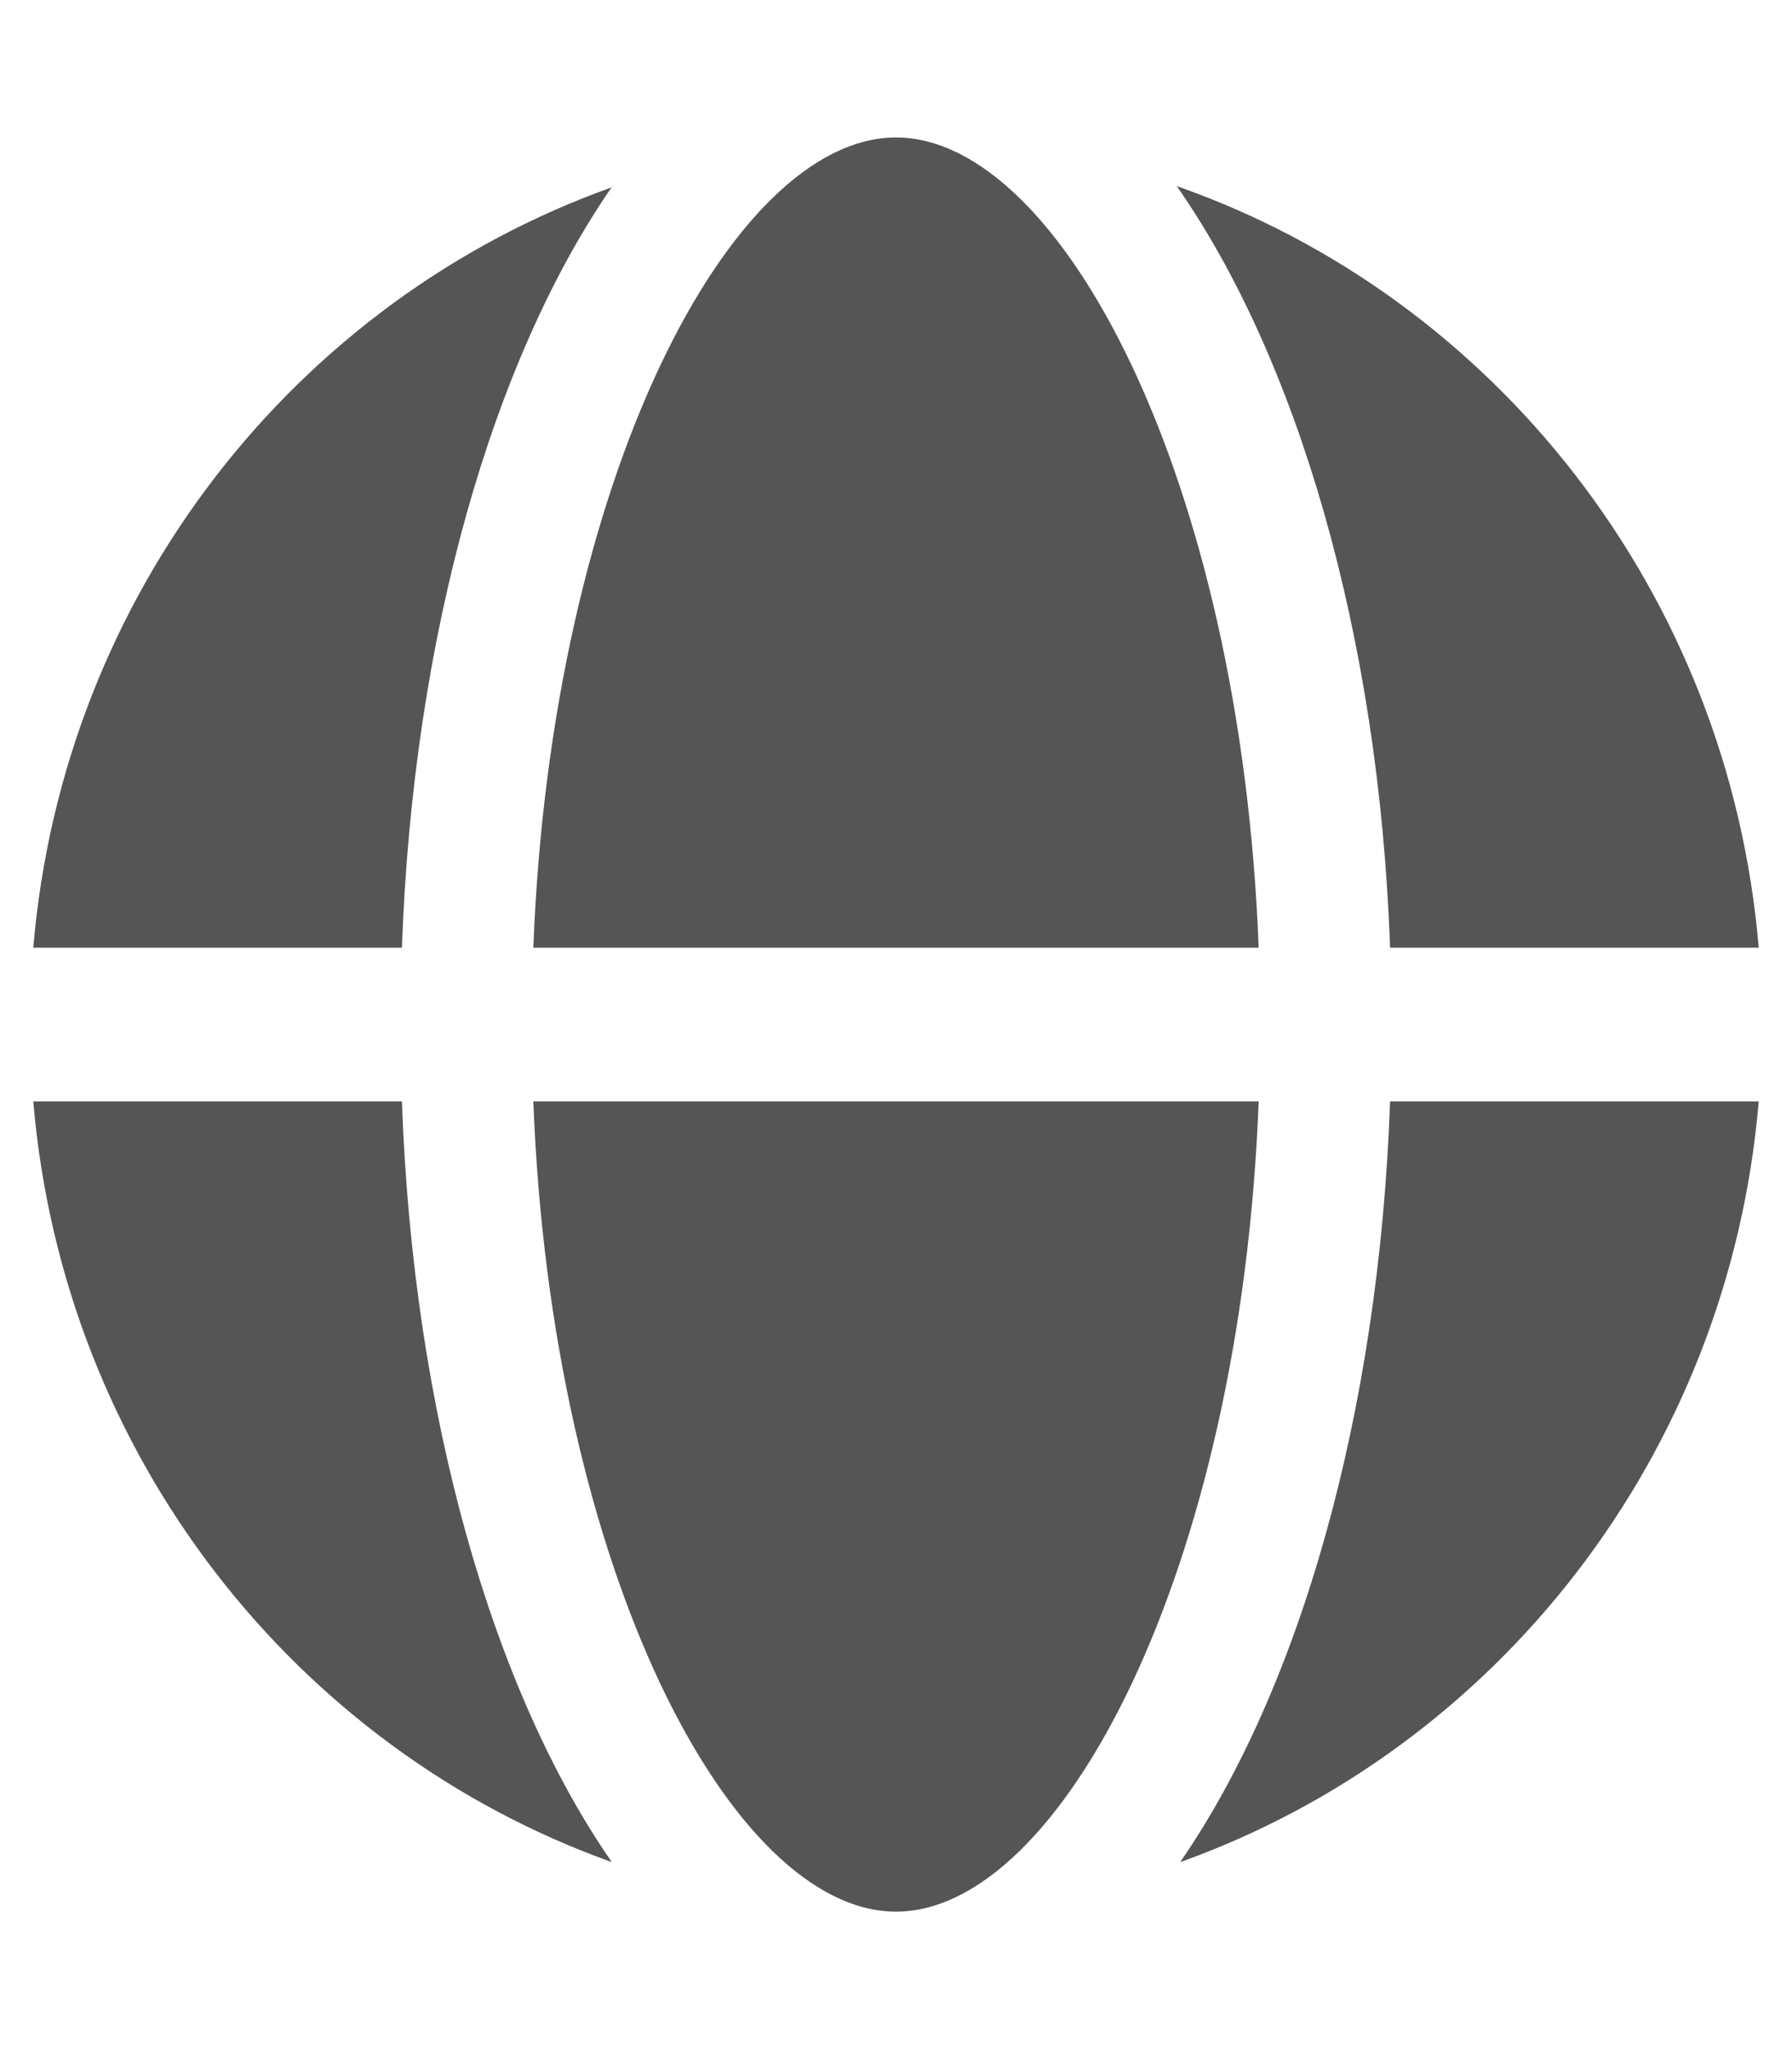
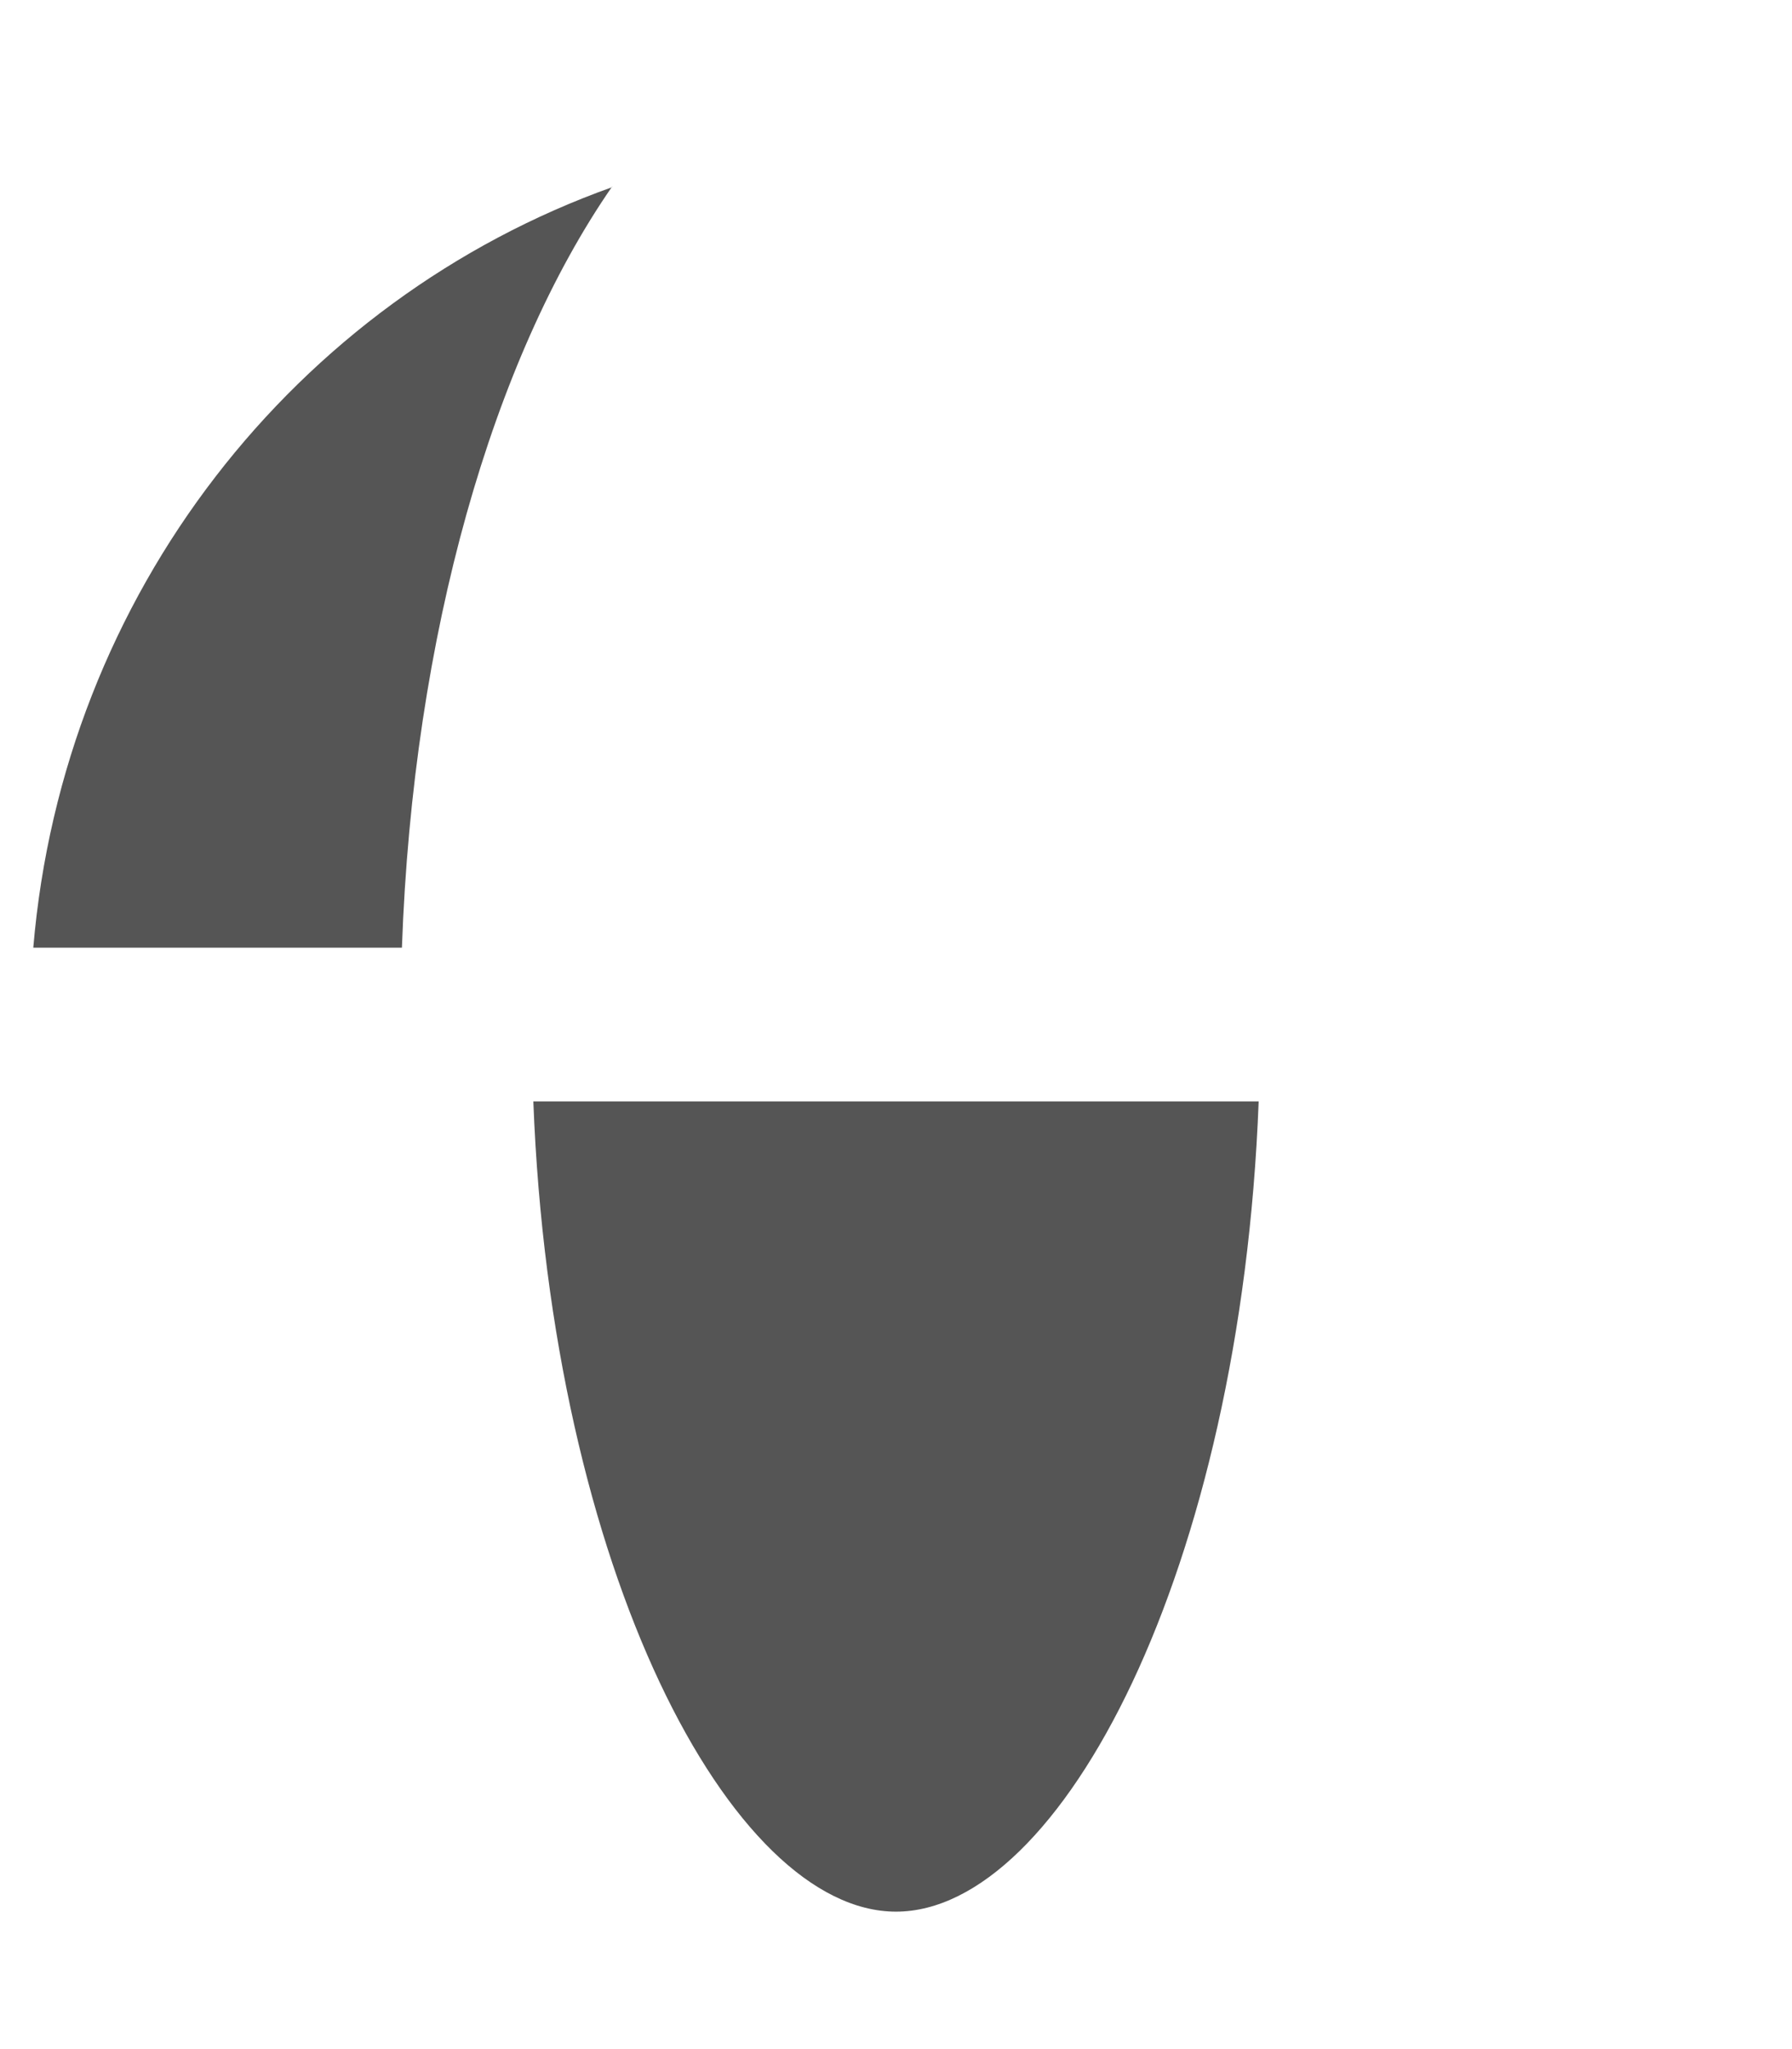
<svg xmlns="http://www.w3.org/2000/svg" id="Layer_1" viewBox="0 0 21 24">
  <defs>
    <style> .cls-1 { fill: none; } .cls-2 { fill: #555; } </style>
  </defs>
-   <polygon class="cls-1" points="10.5 1.61 10.5 1.61 10.5 1.61 10.5 1.61 10.5 1.61" />
  <path class="cls-2" d="M7.18,2.19C3.47,3.51.74,6.95.39,11.1h4.32c.13-3.68,1.07-6.9,2.46-8.91Z" />
-   <path class="cls-2" d="M10.5,1.61s0,0,0,0h0c-1.93,0-4.04,4-4.25,9.49h8.5c-.21-5.49-2.32-9.49-4.25-9.49Z" />
-   <path class="cls-2" d="M20.61,11.1c-.35-4.16-3.1-7.62-6.82-8.92,1.4,2,2.37,5.23,2.5,8.92h4.32Z" />
  <path class="cls-2" d="M10.5,22.39c1.93,0,4.04-4,4.25-9.49H6.25c.21,5.49,2.32,9.49,4.25,9.49Z" />
-   <path class="cls-2" d="M.39,12.9c.35,4.15,3.08,7.59,6.78,8.91-1.39-2-2.33-5.23-2.46-8.91H.39Z" />
-   <path class="cls-2" d="M13.83,21.81c3.7-1.32,6.43-4.76,6.78-8.91h-4.32c-.13,3.68-1.07,6.9-2.46,8.91Z" />
</svg>